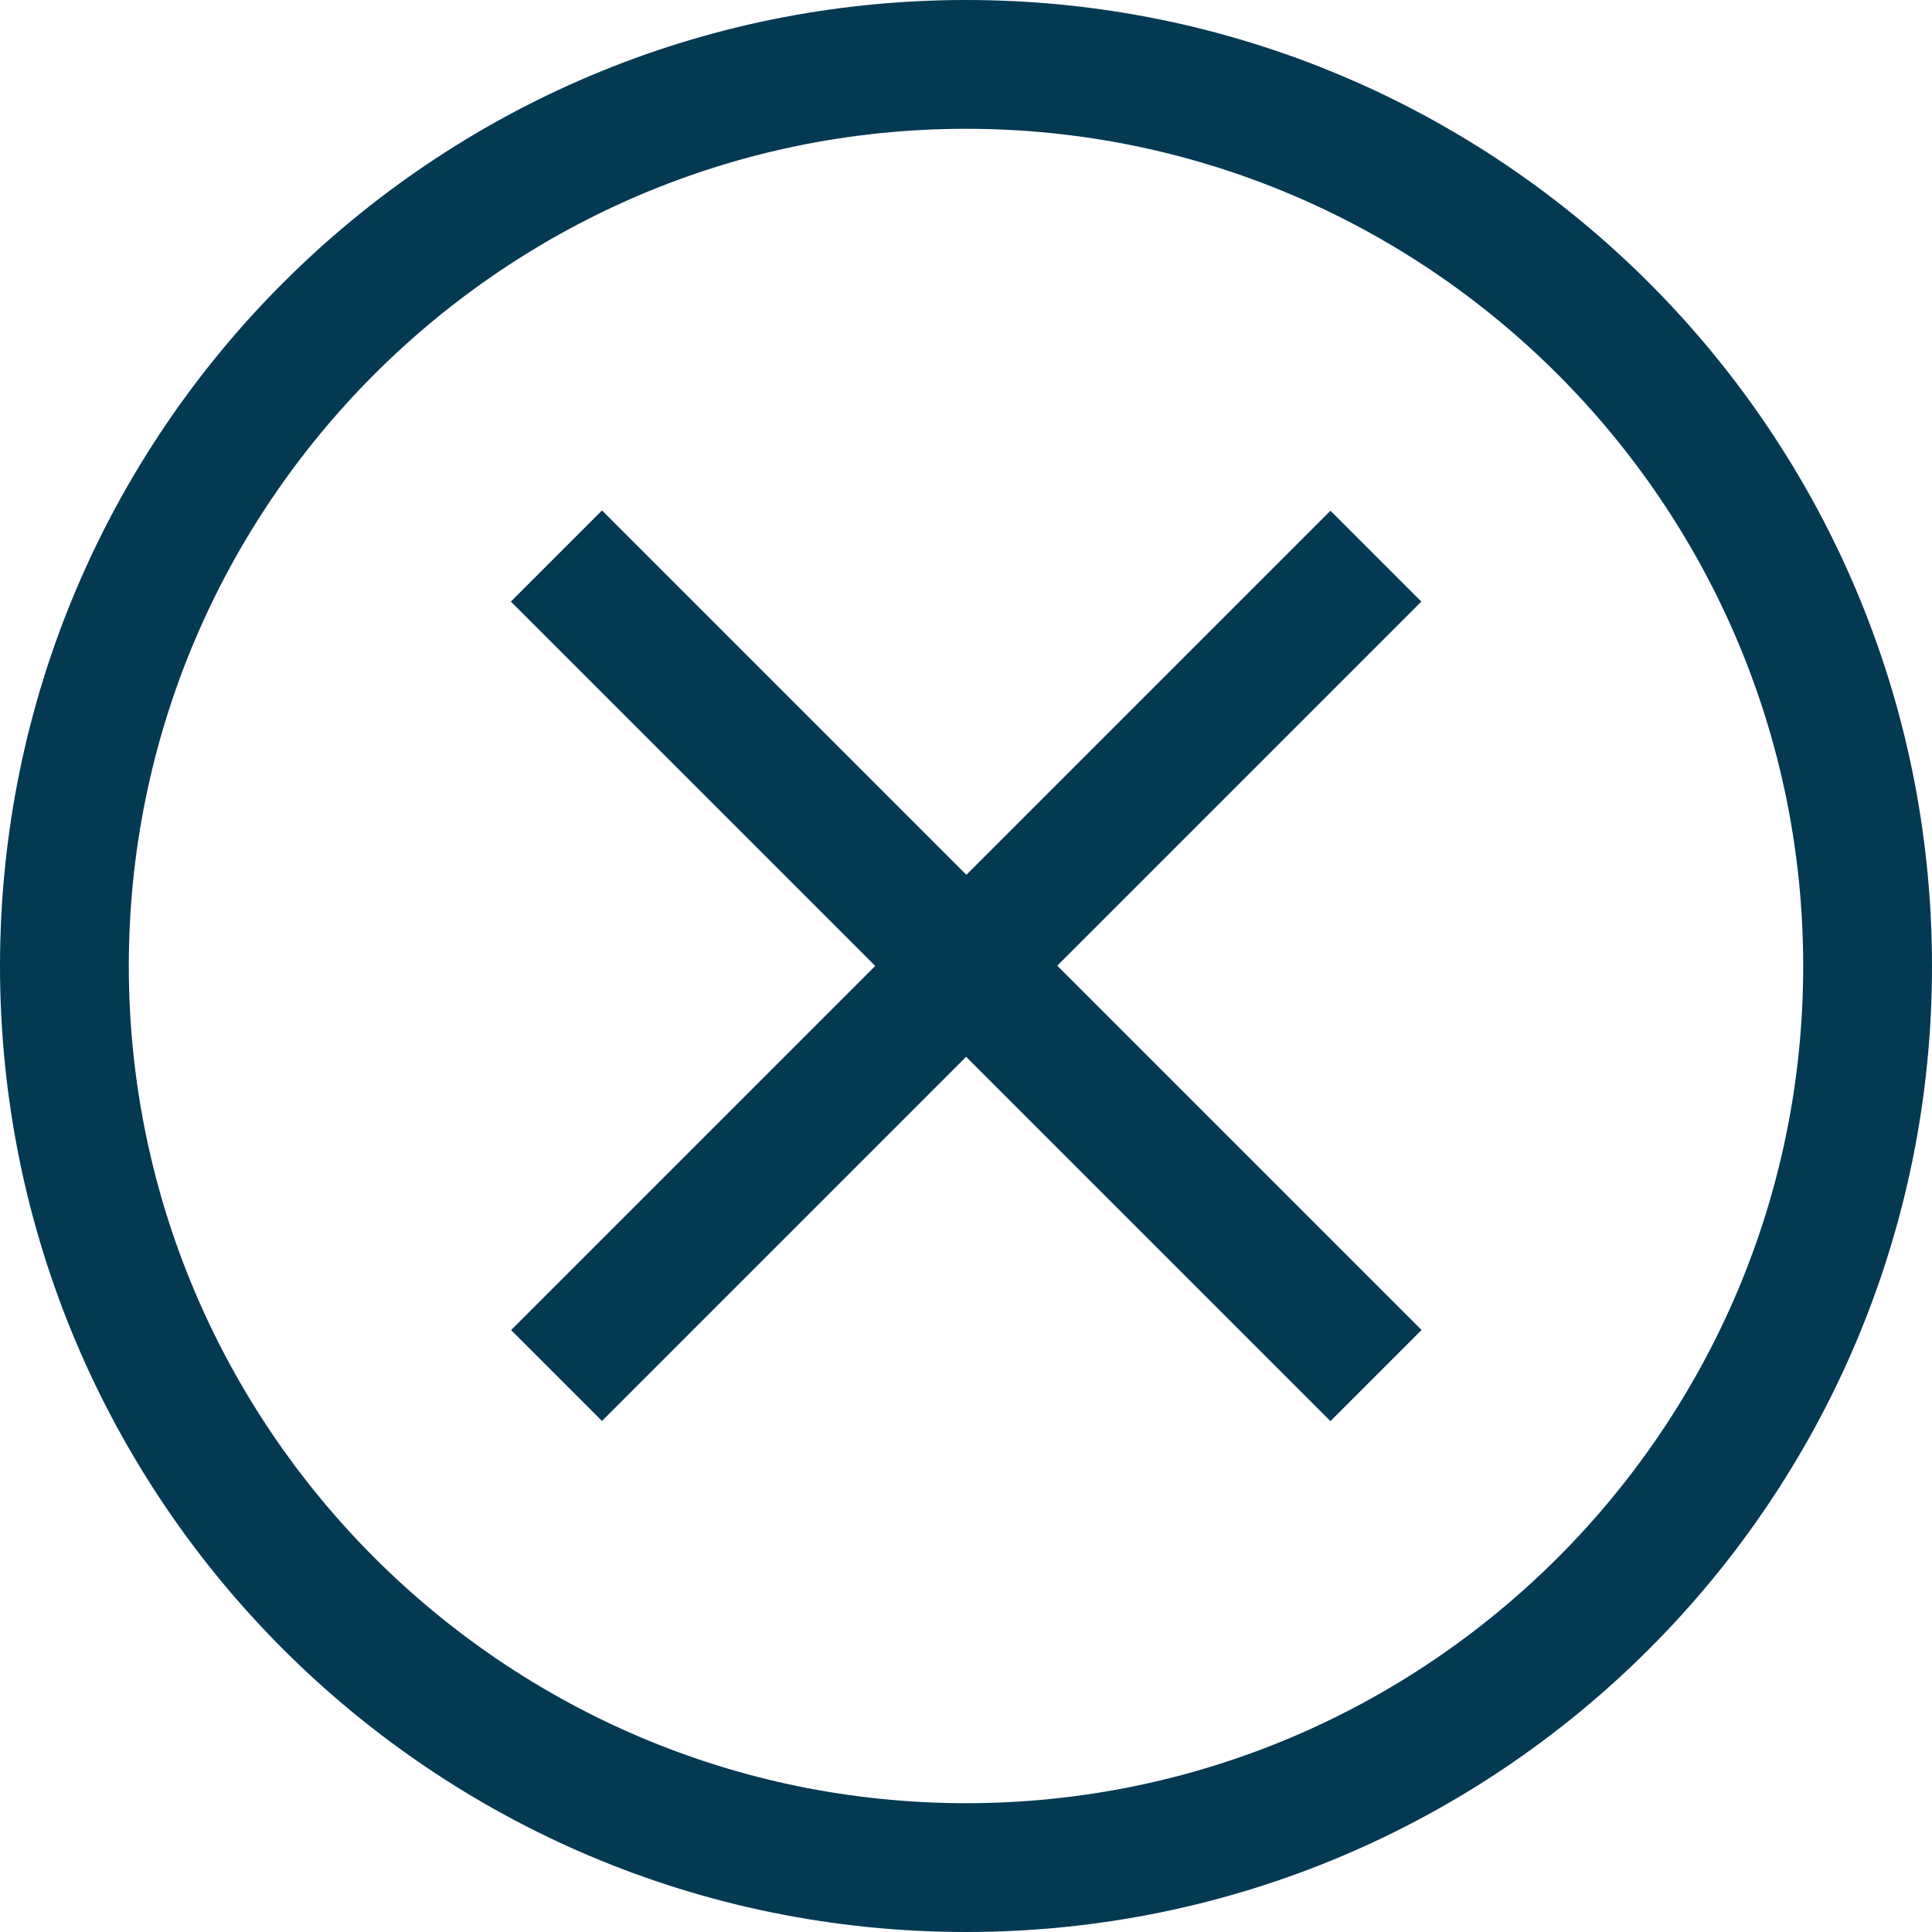
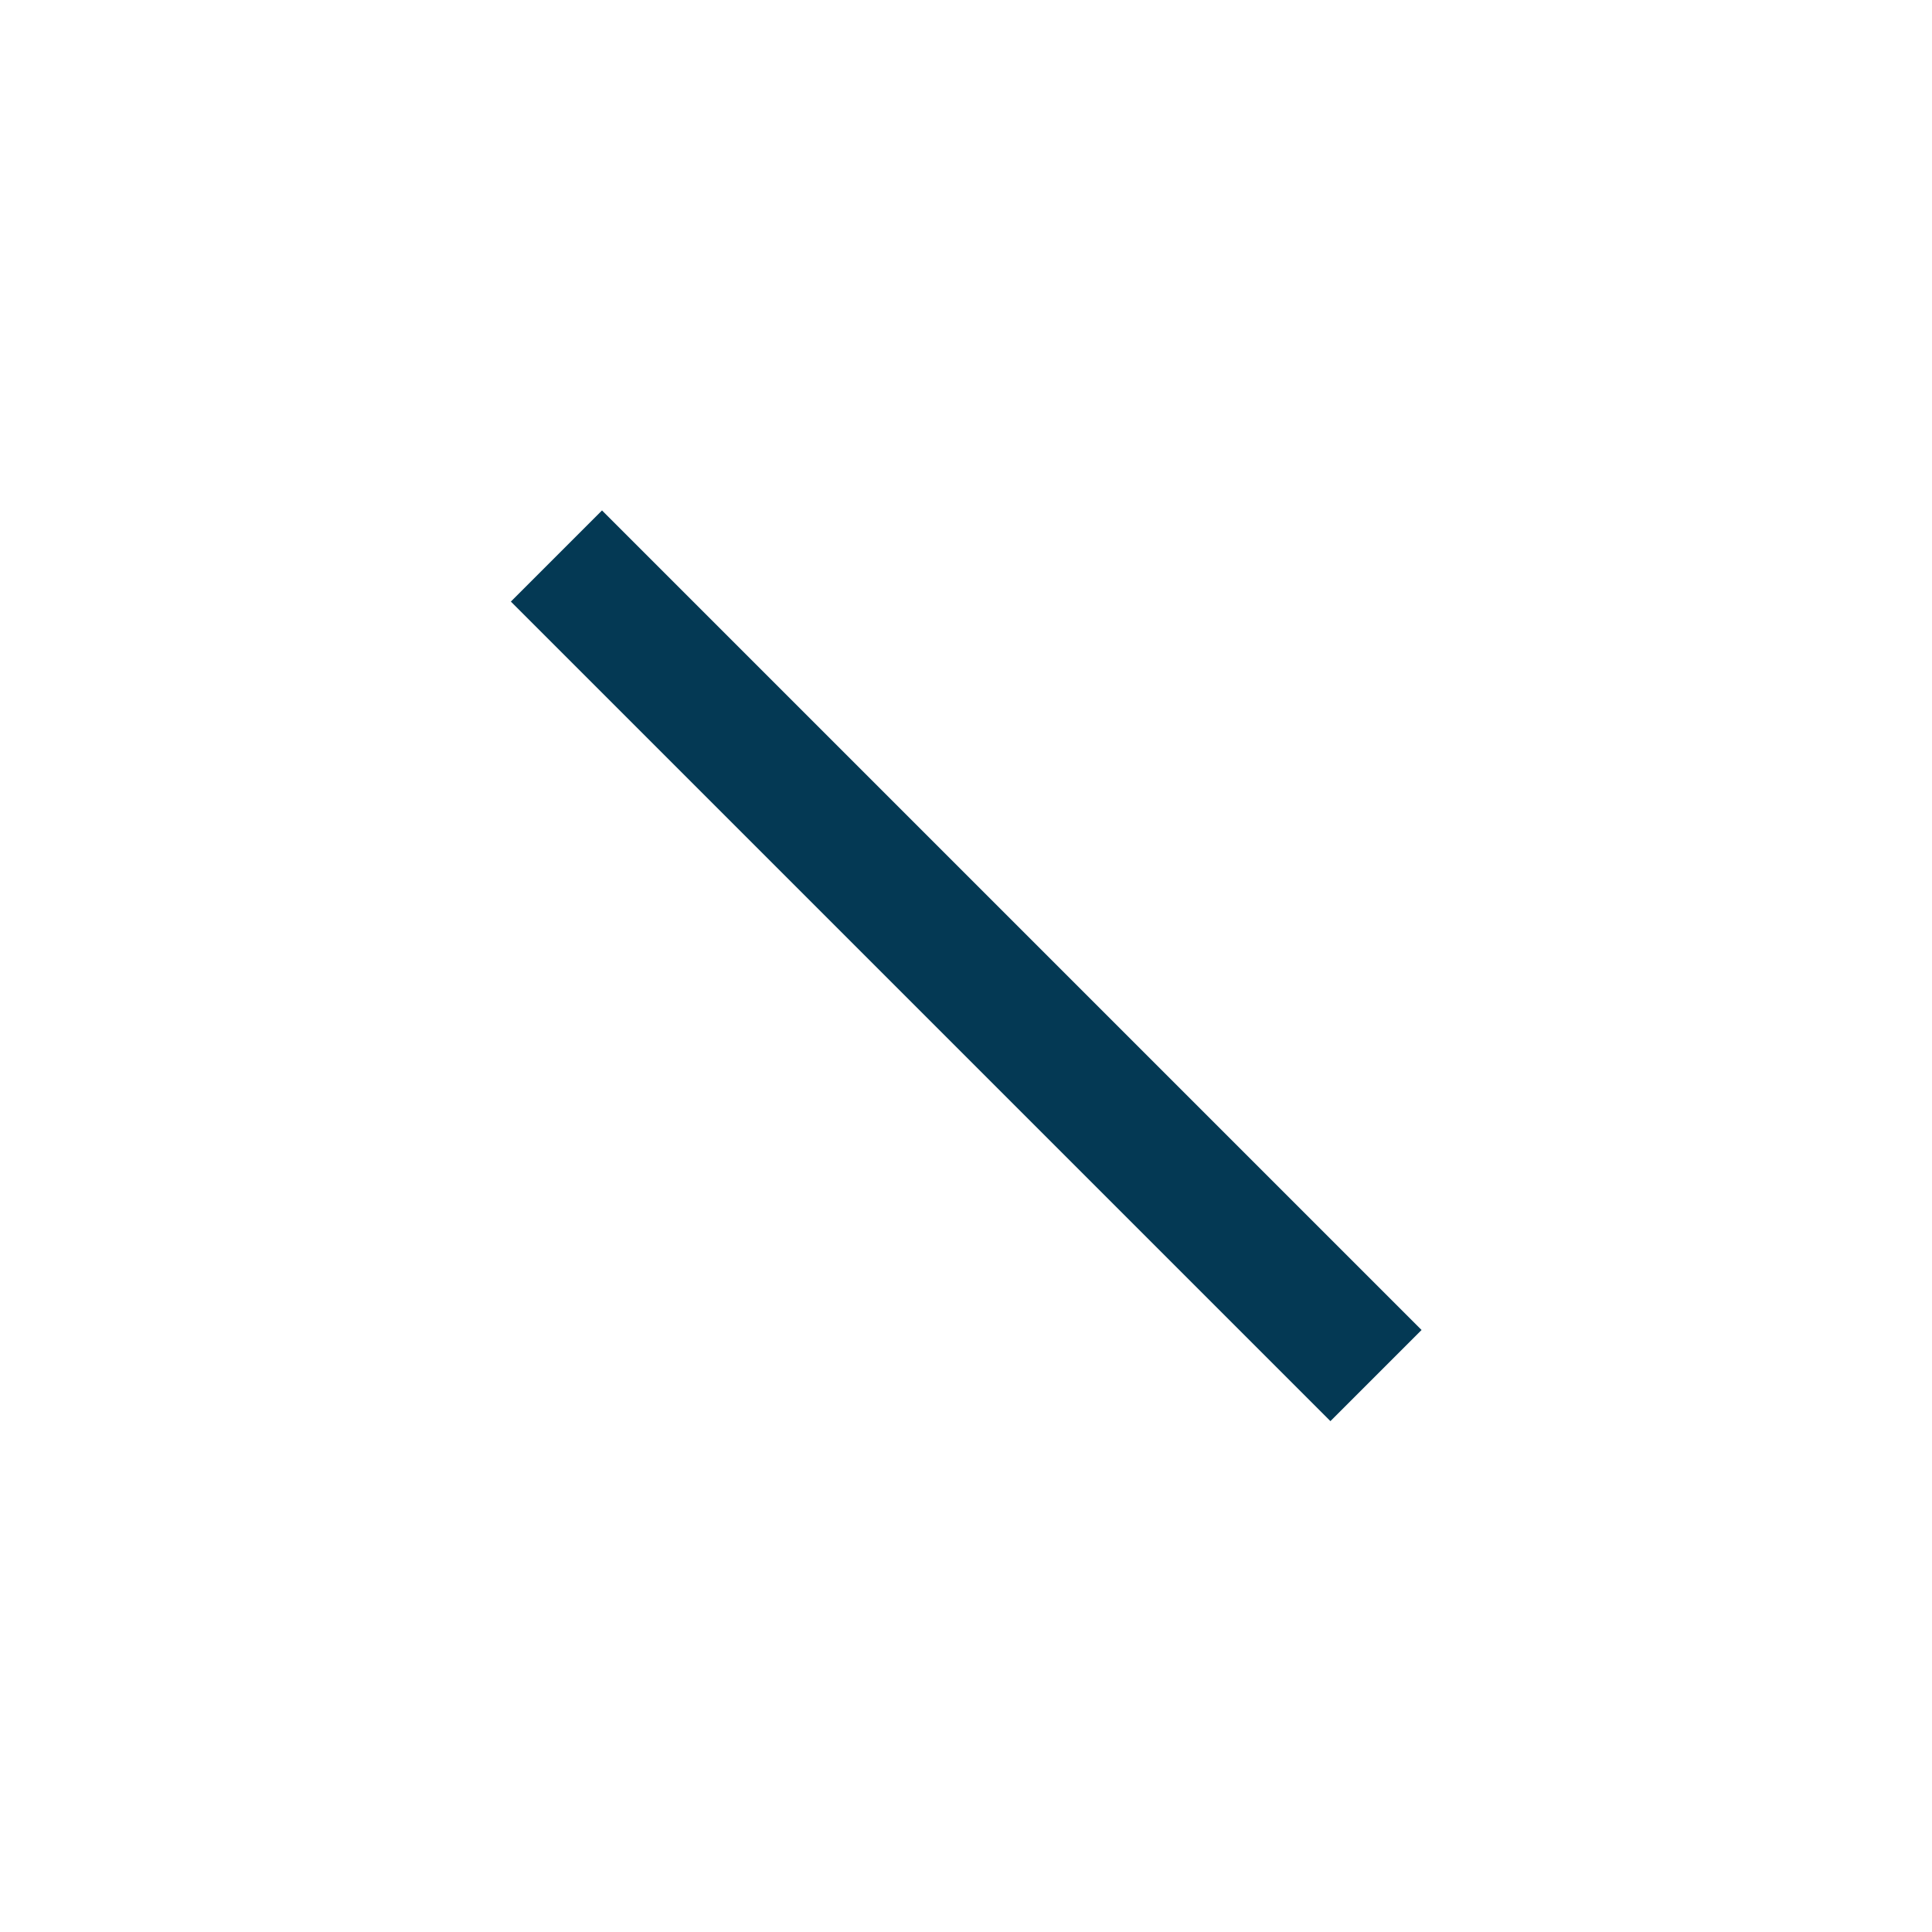
<svg xmlns="http://www.w3.org/2000/svg" version="1.1" id="Layer_1" x="0px" y="0px" width="15px" height="15px" viewBox="0 0 15 15" enable-background="new 0 0 15 15" xml:space="preserve">
-   <path fill="#043954" d="M7.5,1L7.5,1C11.084,1,14,3.917,14,7.5c0.001,3.583-2.915,6.499-6.498,6.5C3.917,14,1.001,11.084,1,7.5  C1.001,3.916,3.916,1,7.5,1 M7.5,0C3.358,0,0.001,3.357,0,7.5C0.001,11.643,3.358,15,7.502,15c4.14-0.001,7.499-3.358,7.498-7.5  C15,3.357,11.643,0,7.5,0L7.5,0z" />
  <rect x="3" y="7" transform="matrix(0.707 0.707 -0.707 0.707 7.502 -3.107)" fill="#043954" width="9" height="1.001" />
-   <rect x="3.001" y="7" transform="matrix(-0.707 0.707 -0.707 -0.707 18.106 7.498)" fill="#043954" width="8.998" height="0.998" />
</svg>